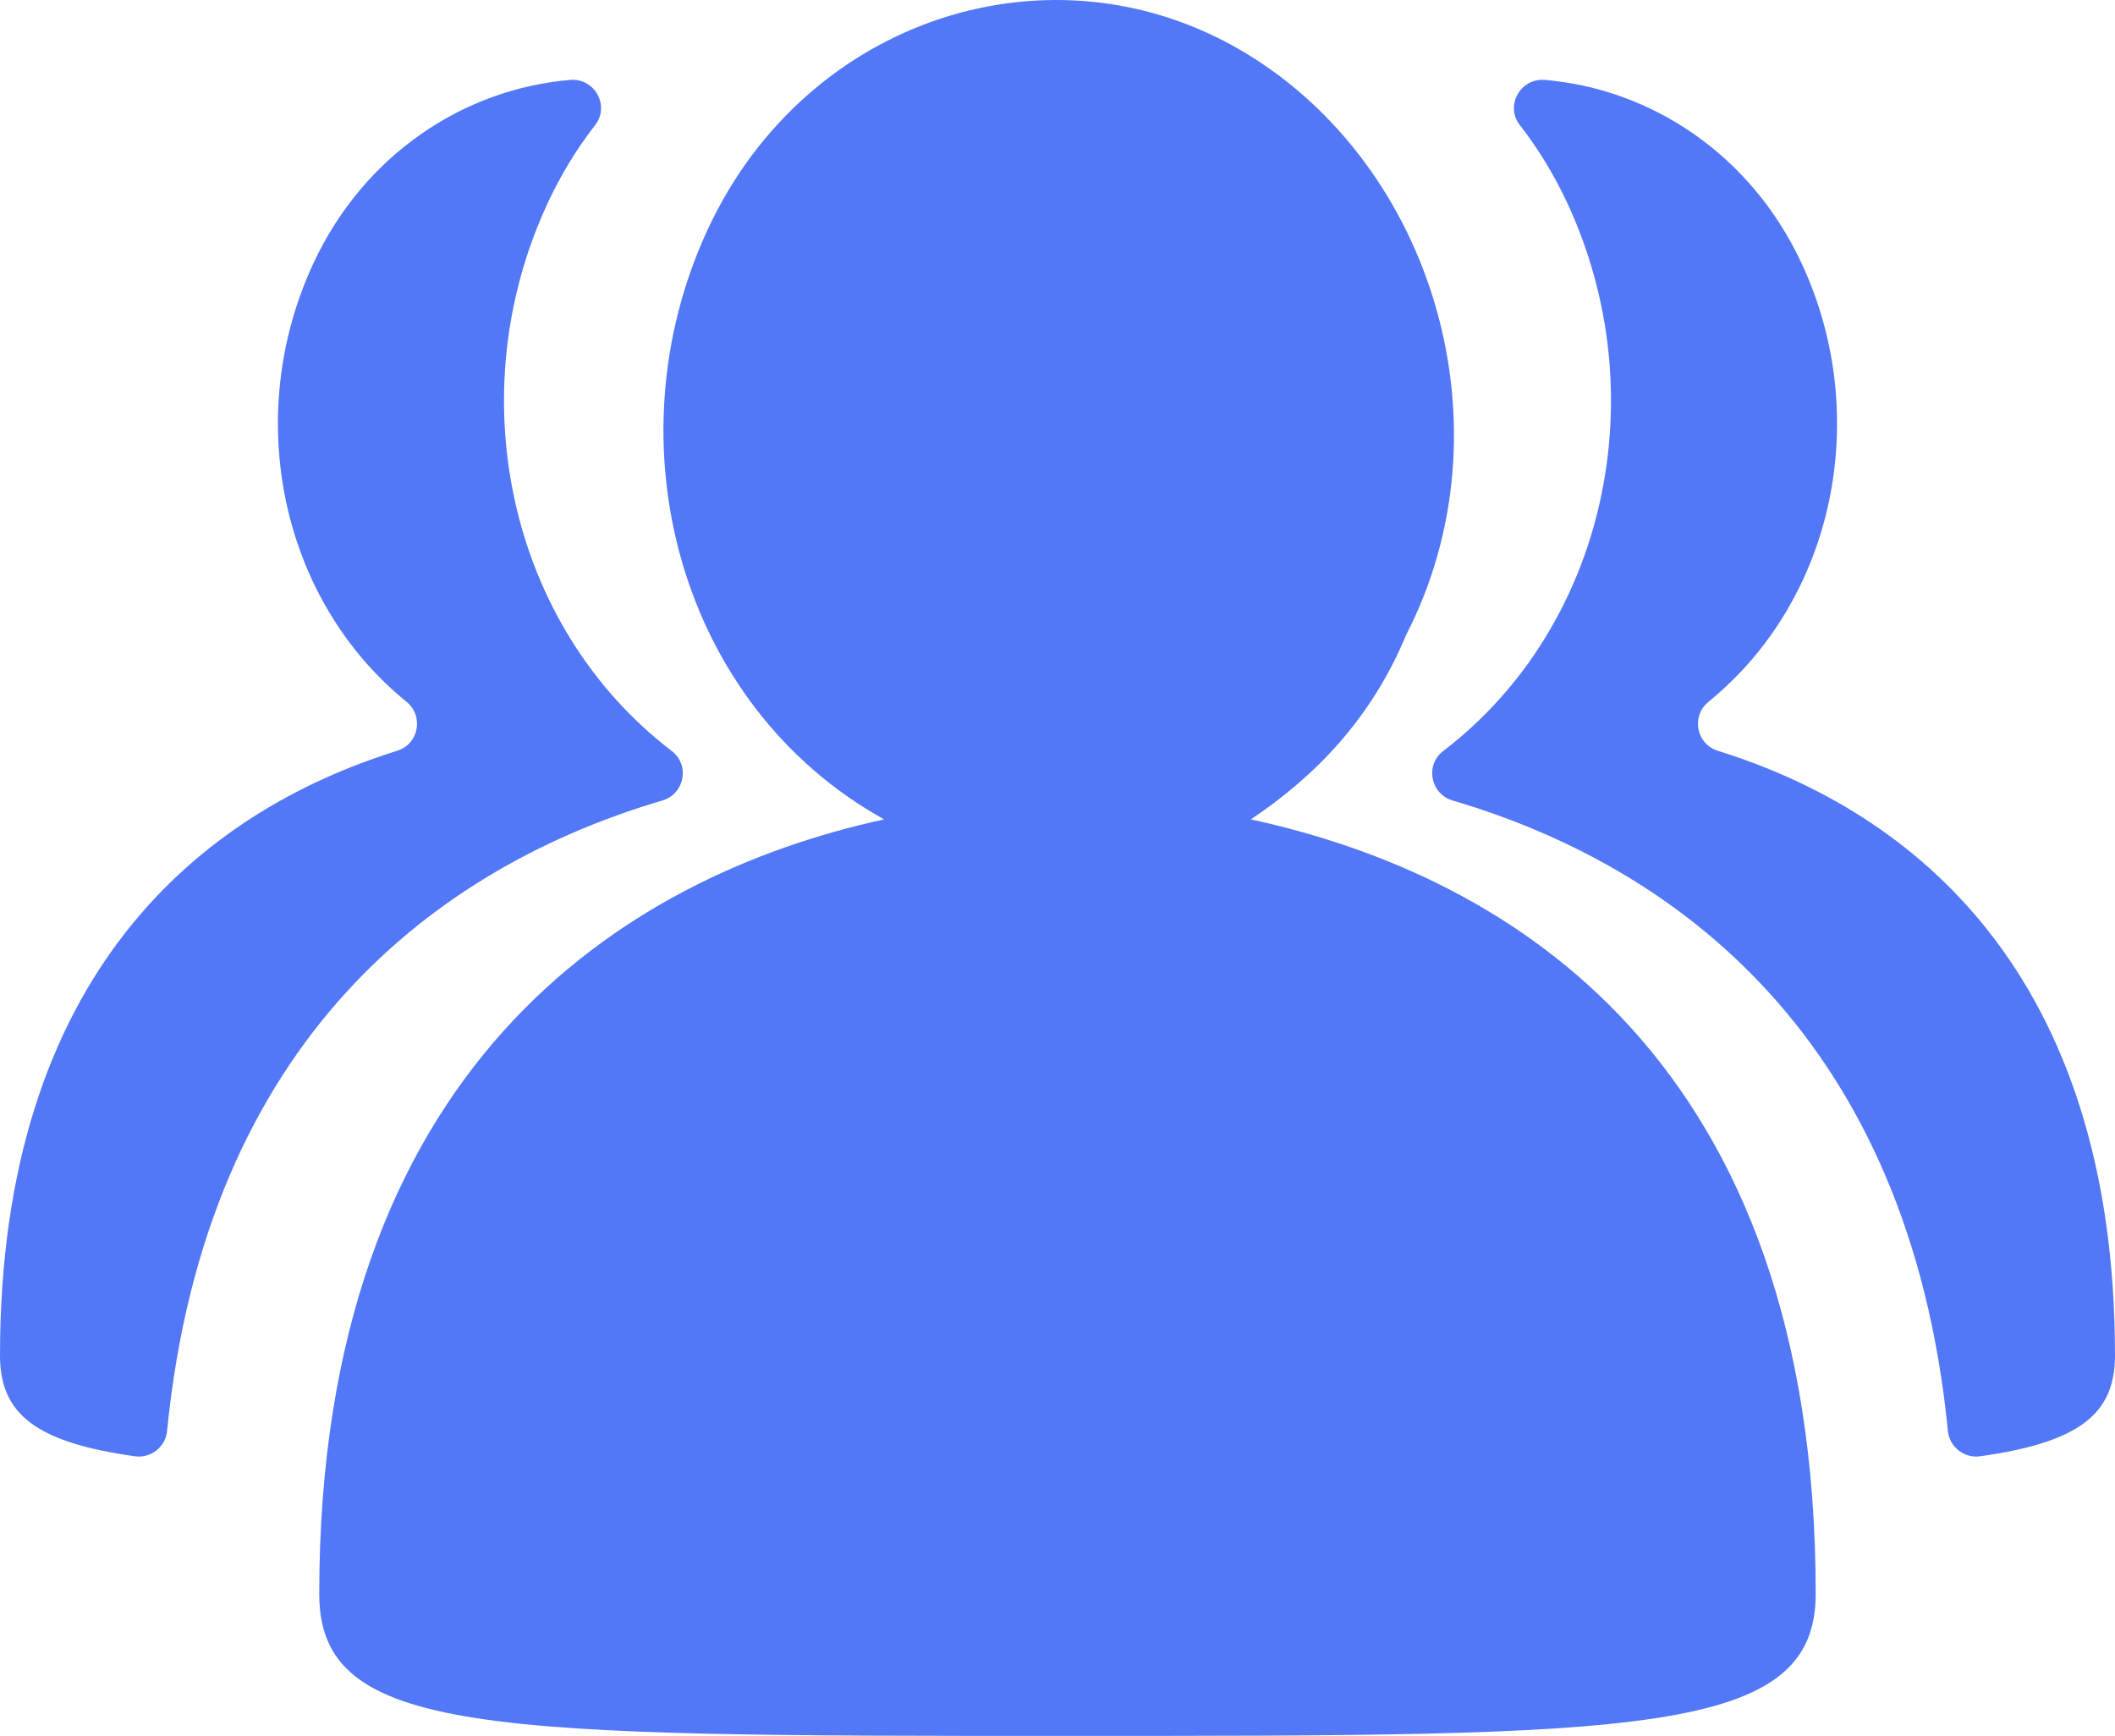
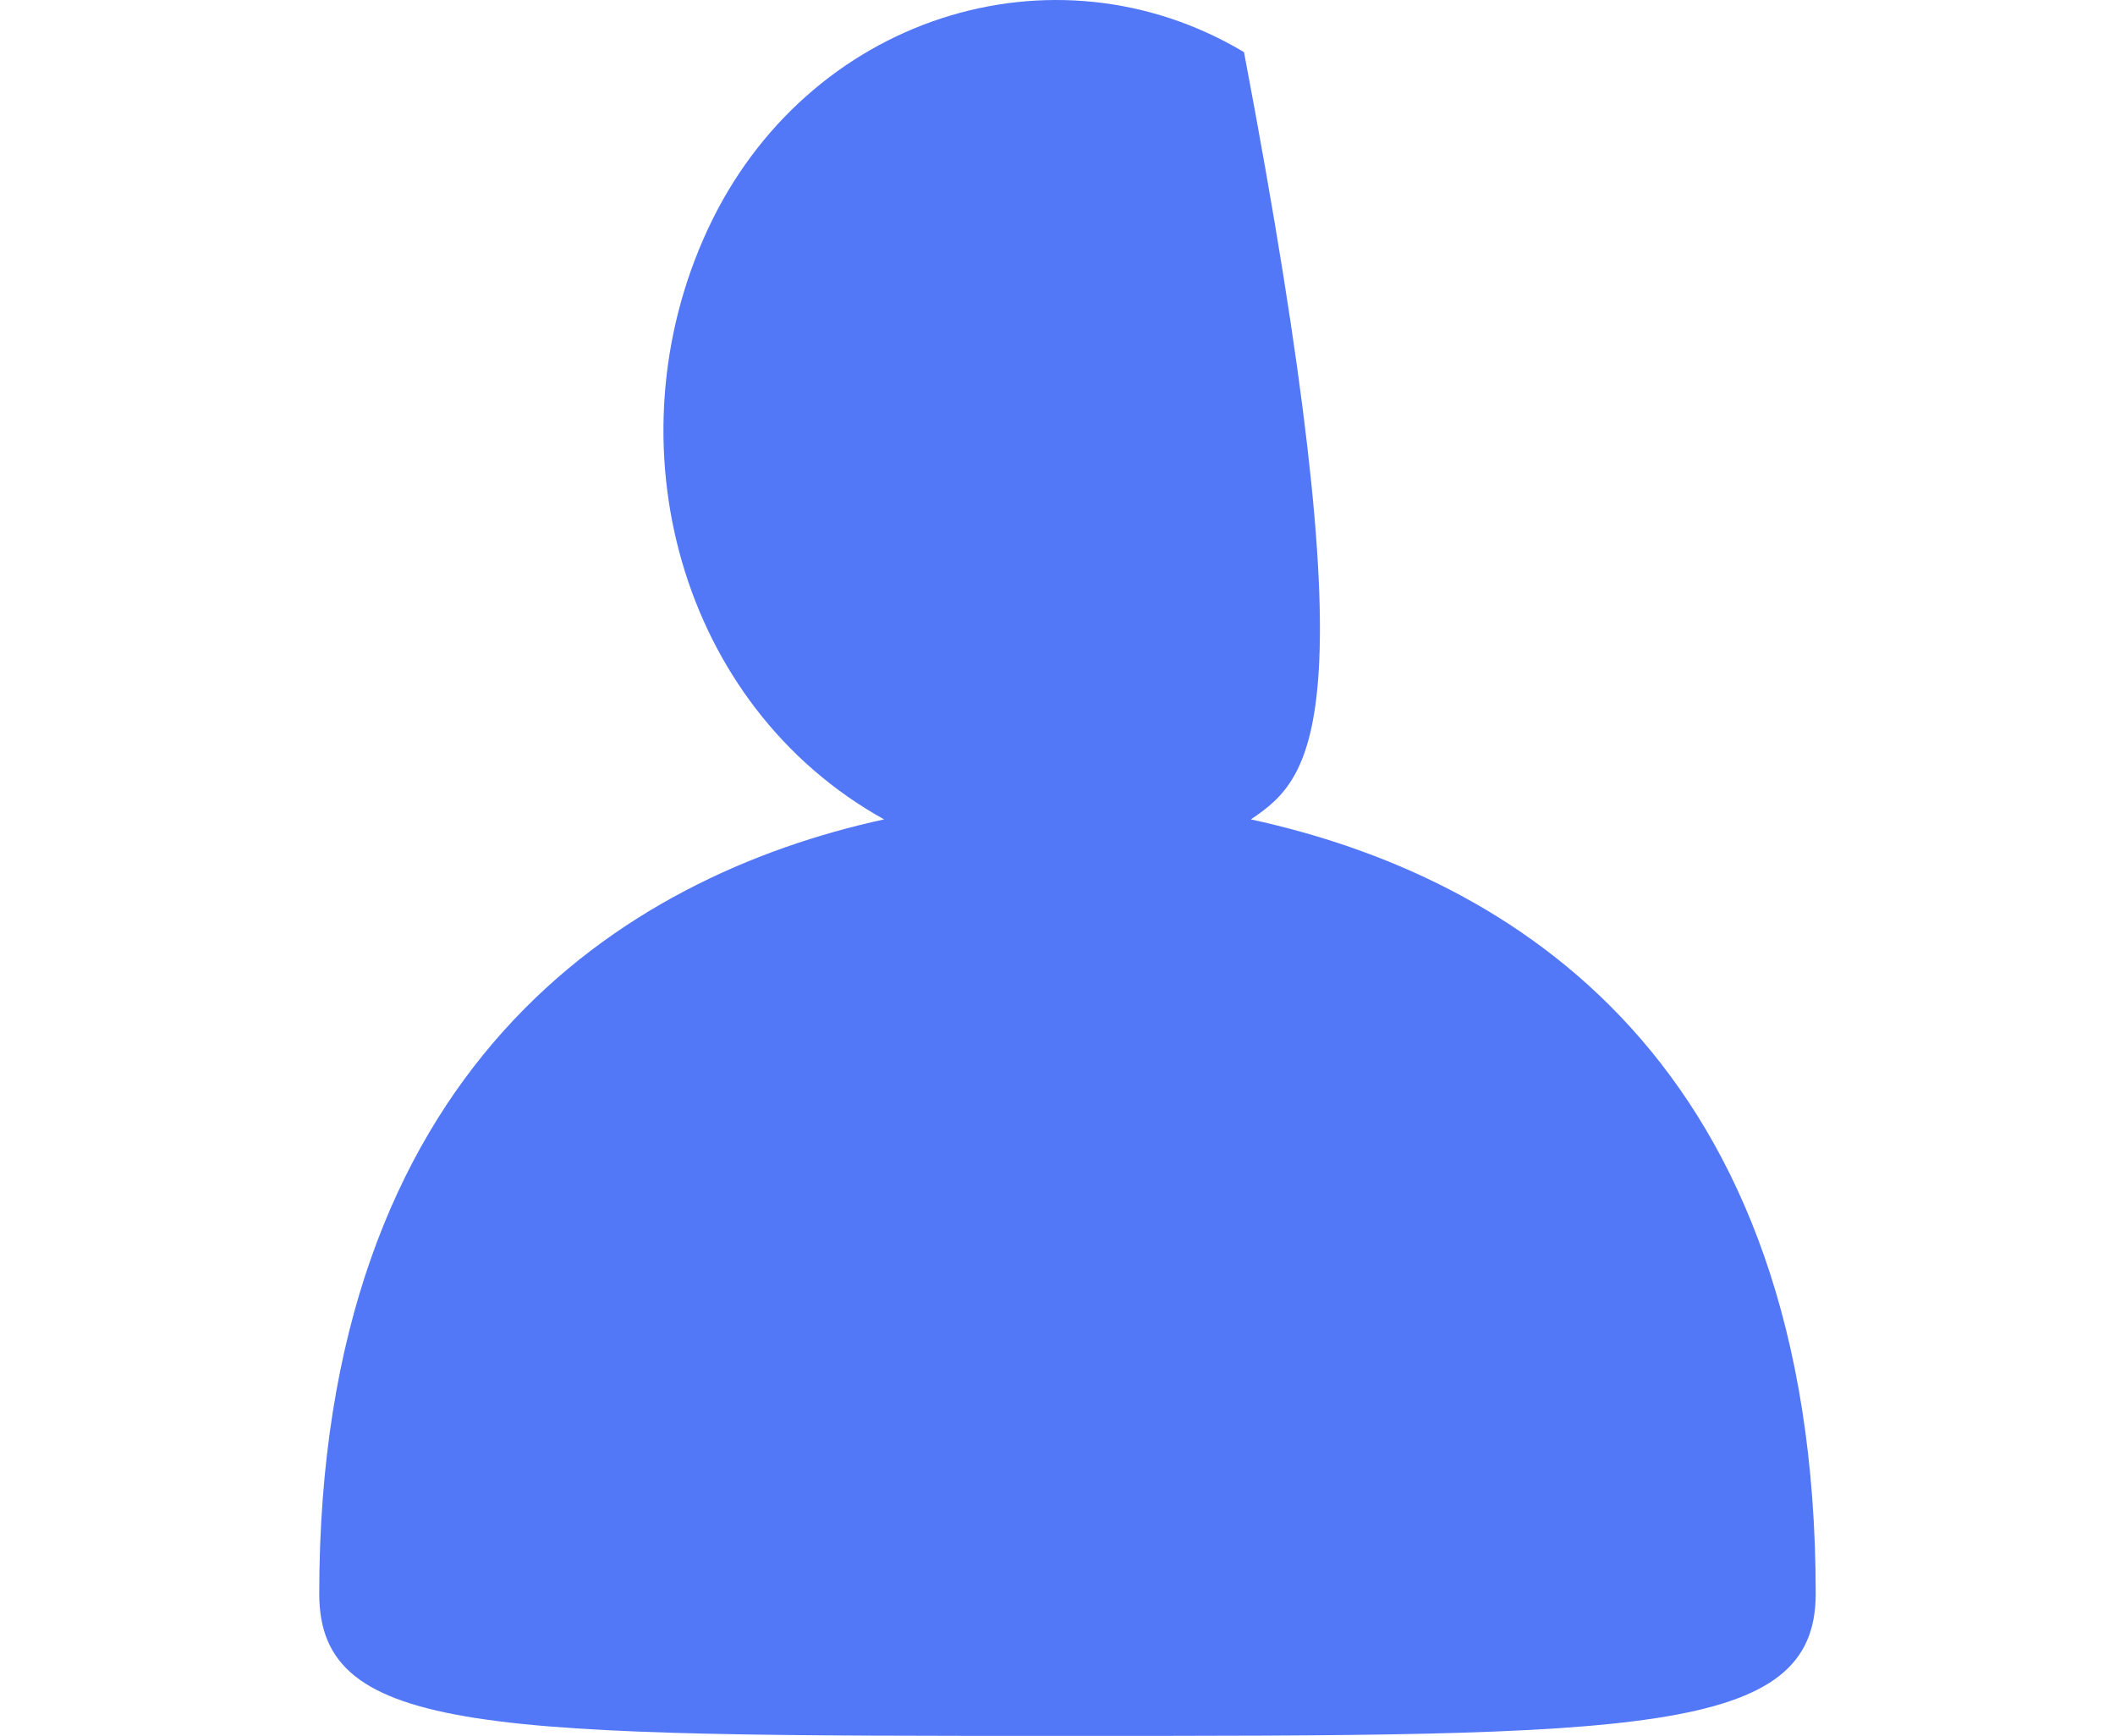
<svg xmlns="http://www.w3.org/2000/svg" width="106px" height="87px" viewBox="0 0 106 87" version="1.1">
  <title>tuandui</title>
  <g id="页面-1" stroke="none" stroke-width="1" fill="none" fill-rule="evenodd">
    <g id="维保类服务" transform="translate(-1509, -2017)" fill="#5378F7" fill-rule="nonzero">
      <g id="tuandui" transform="translate(1509, 2017)">
-         <path d="M62.691,41.066 C75.777,43.91 91,53.171 91,79.878 C91,87 82.153,87 53.5,87 C24.49,87 16,87 16,79.878 C16,53.529 31.211,43.922 44.309,41.066 C34.049,35.366 30.511,22.198 35.462,11.515 C40.414,0.832 52.799,-3.087 62.347,2.613 C71.894,8.313 75.789,21.481 70.481,31.805 C68.699,36.083 65.873,38.927 62.691,41.066 Z" id="路径" />
-         <path d="M33.197,40.119 C34.308,39.789 34.592,38.349 33.67,37.641 C25.486,31.386 22.979,19.749 27.461,10.154 C28.123,8.738 28.916,7.44 29.826,6.272 C30.583,5.304 29.803,3.899 28.573,4.006 C23.274,4.454 18.272,7.711 15.717,13.176 C12.146,20.811 14.038,30.029 20.377,35.174 C21.252,35.894 20.992,37.287 19.904,37.629 C10.123,40.674 0,48.782 0,67.936 C0,70.875 1.809,72.291 6.765,72.987 C7.557,73.093 8.29,72.527 8.373,71.724 C10.324,51.992 22.033,43.412 33.197,40.119 L33.197,40.119 Z M72.803,40.119 C71.692,39.789 71.408,38.349 72.33,37.641 C80.514,31.386 83.021,19.749 78.539,10.154 C77.877,8.738 77.084,7.44 76.174,6.272 C75.417,5.304 76.197,3.899 77.427,4.006 C82.726,4.454 87.728,7.711 90.283,13.176 C93.854,20.811 91.962,30.029 85.623,35.174 C84.748,35.894 85.008,37.287 86.096,37.629 C95.877,40.674 106,48.782 106,67.936 C106,70.875 104.191,72.291 99.235,72.987 C98.443,73.093 97.71,72.527 97.627,71.724 C95.676,51.992 83.967,43.412 72.803,40.119 L72.803,40.119 Z" id="形状" />
+         <path d="M62.691,41.066 C75.777,43.91 91,53.171 91,79.878 C91,87 82.153,87 53.5,87 C24.49,87 16,87 16,79.878 C16,53.529 31.211,43.922 44.309,41.066 C34.049,35.366 30.511,22.198 35.462,11.515 C40.414,0.832 52.799,-3.087 62.347,2.613 C68.699,36.083 65.873,38.927 62.691,41.066 Z" id="路径" />
      </g>
    </g>
  </g>
</svg>